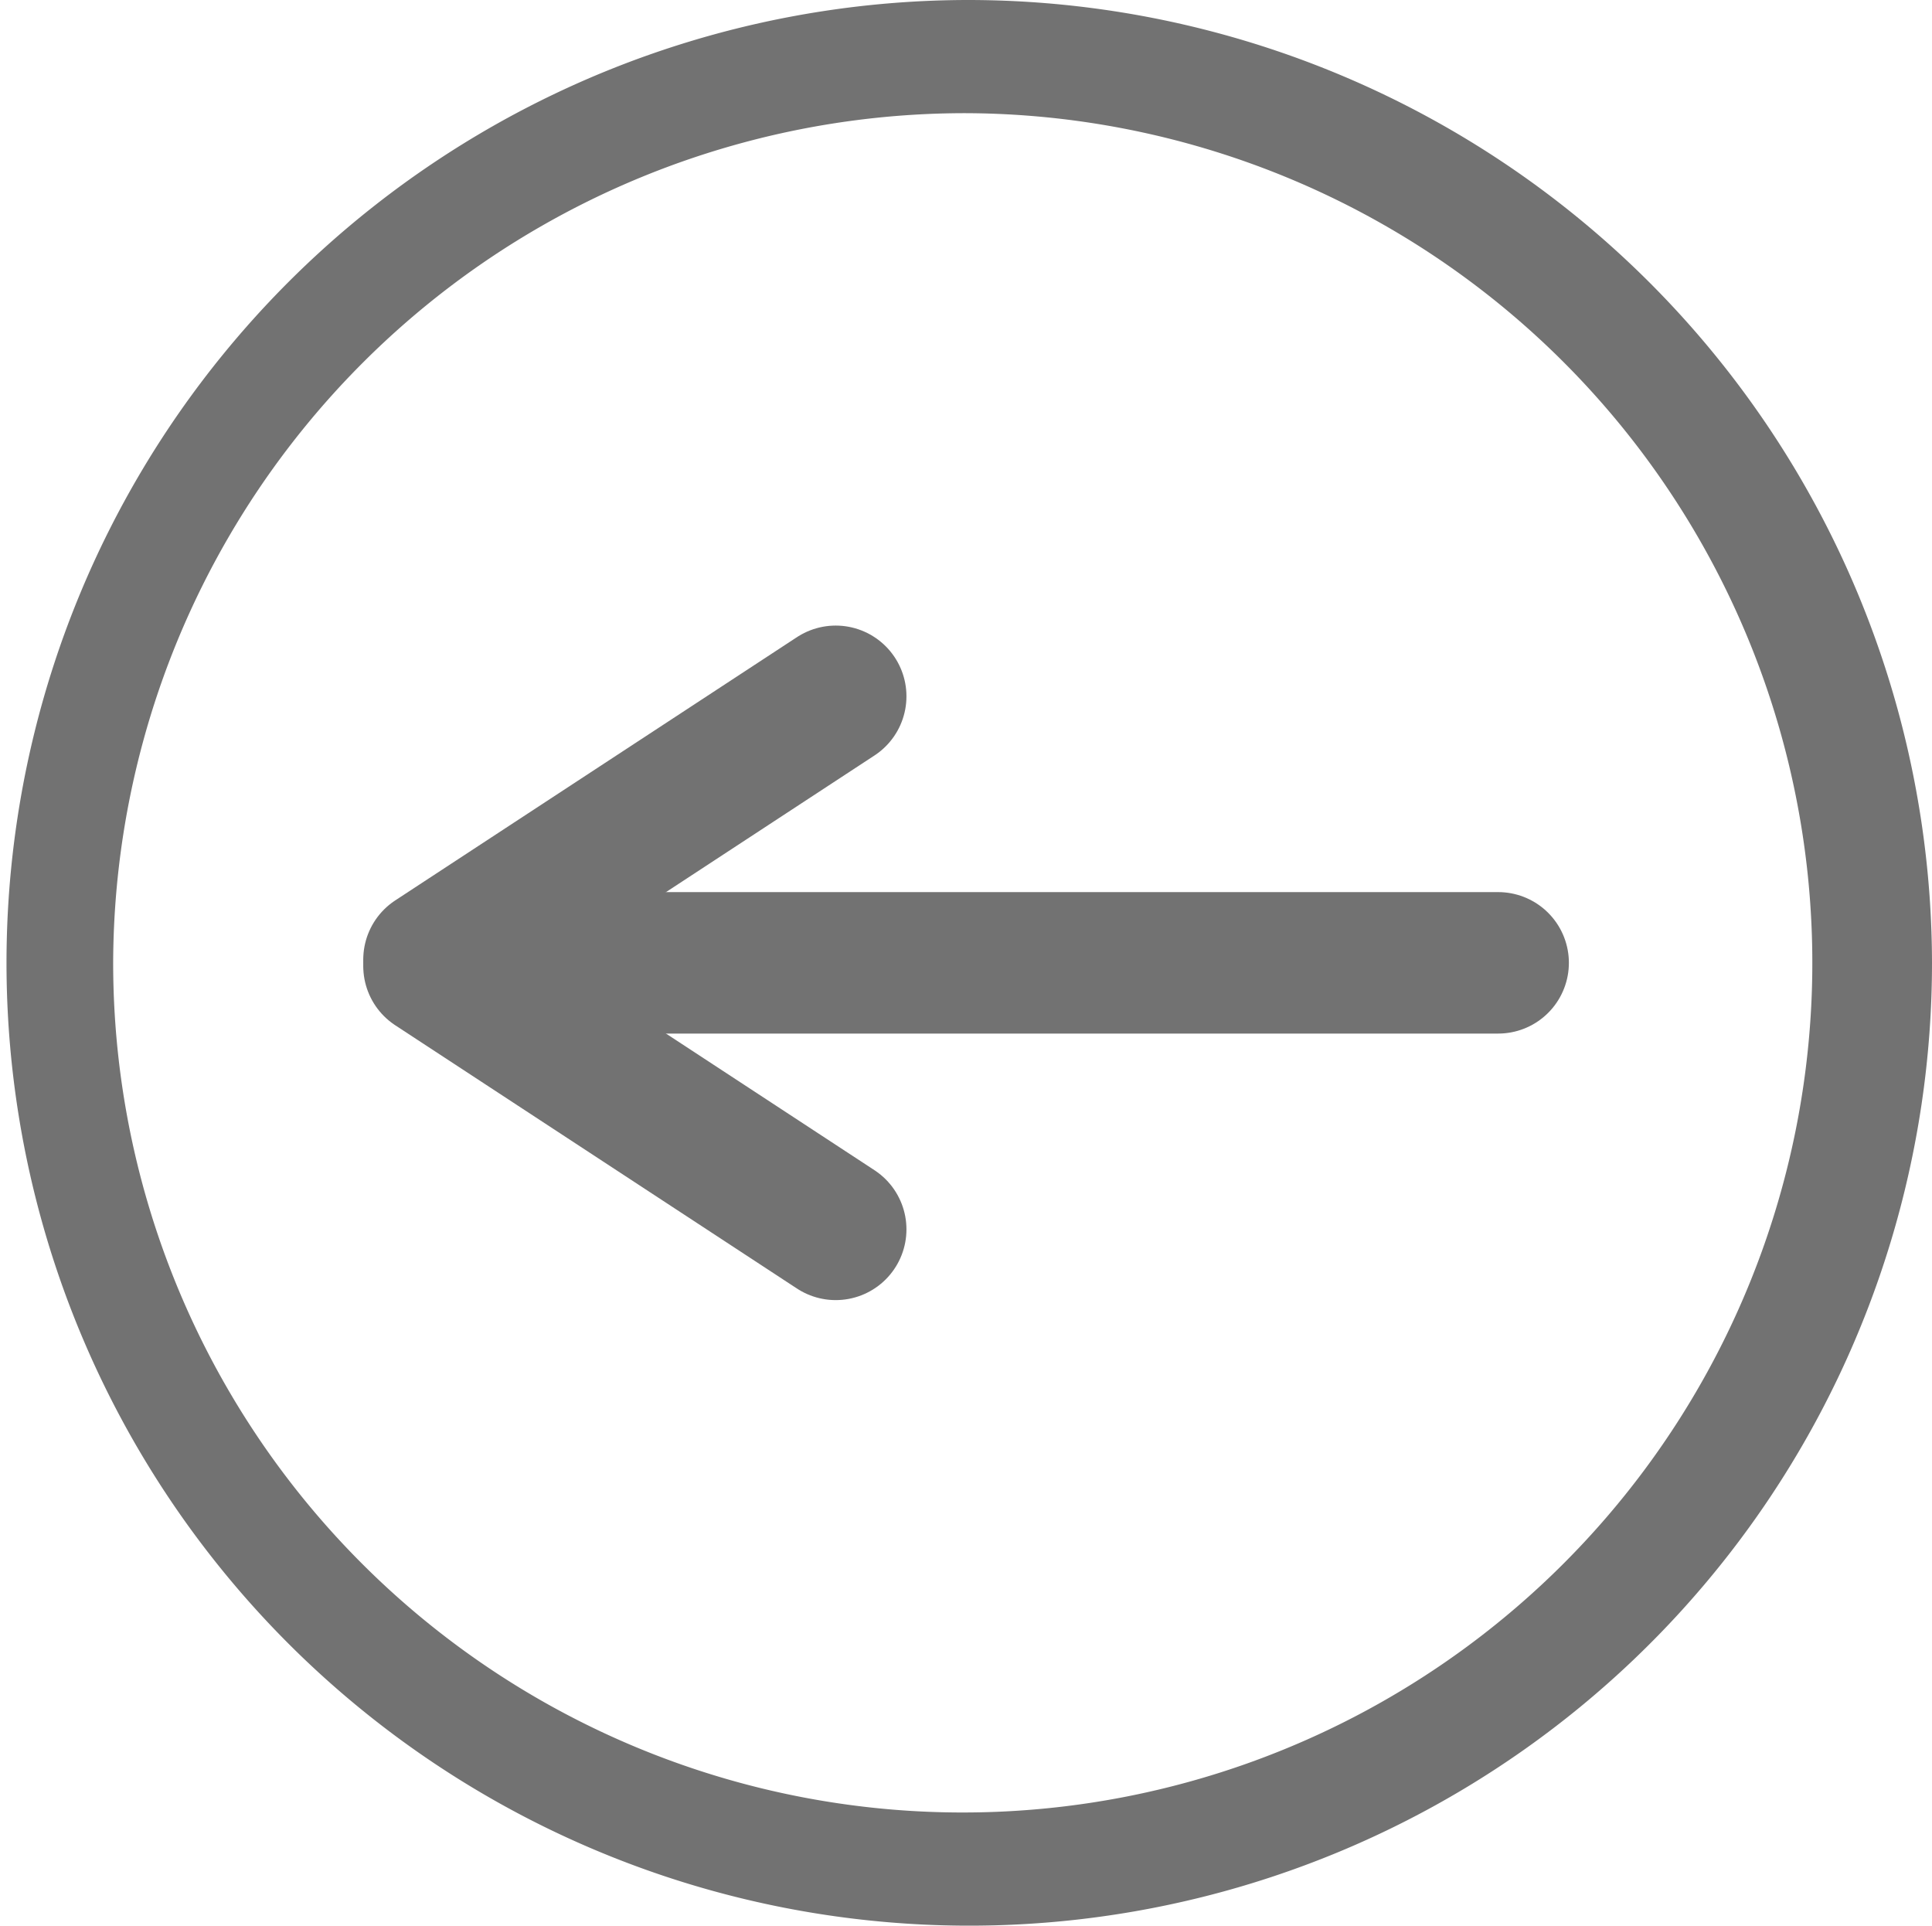
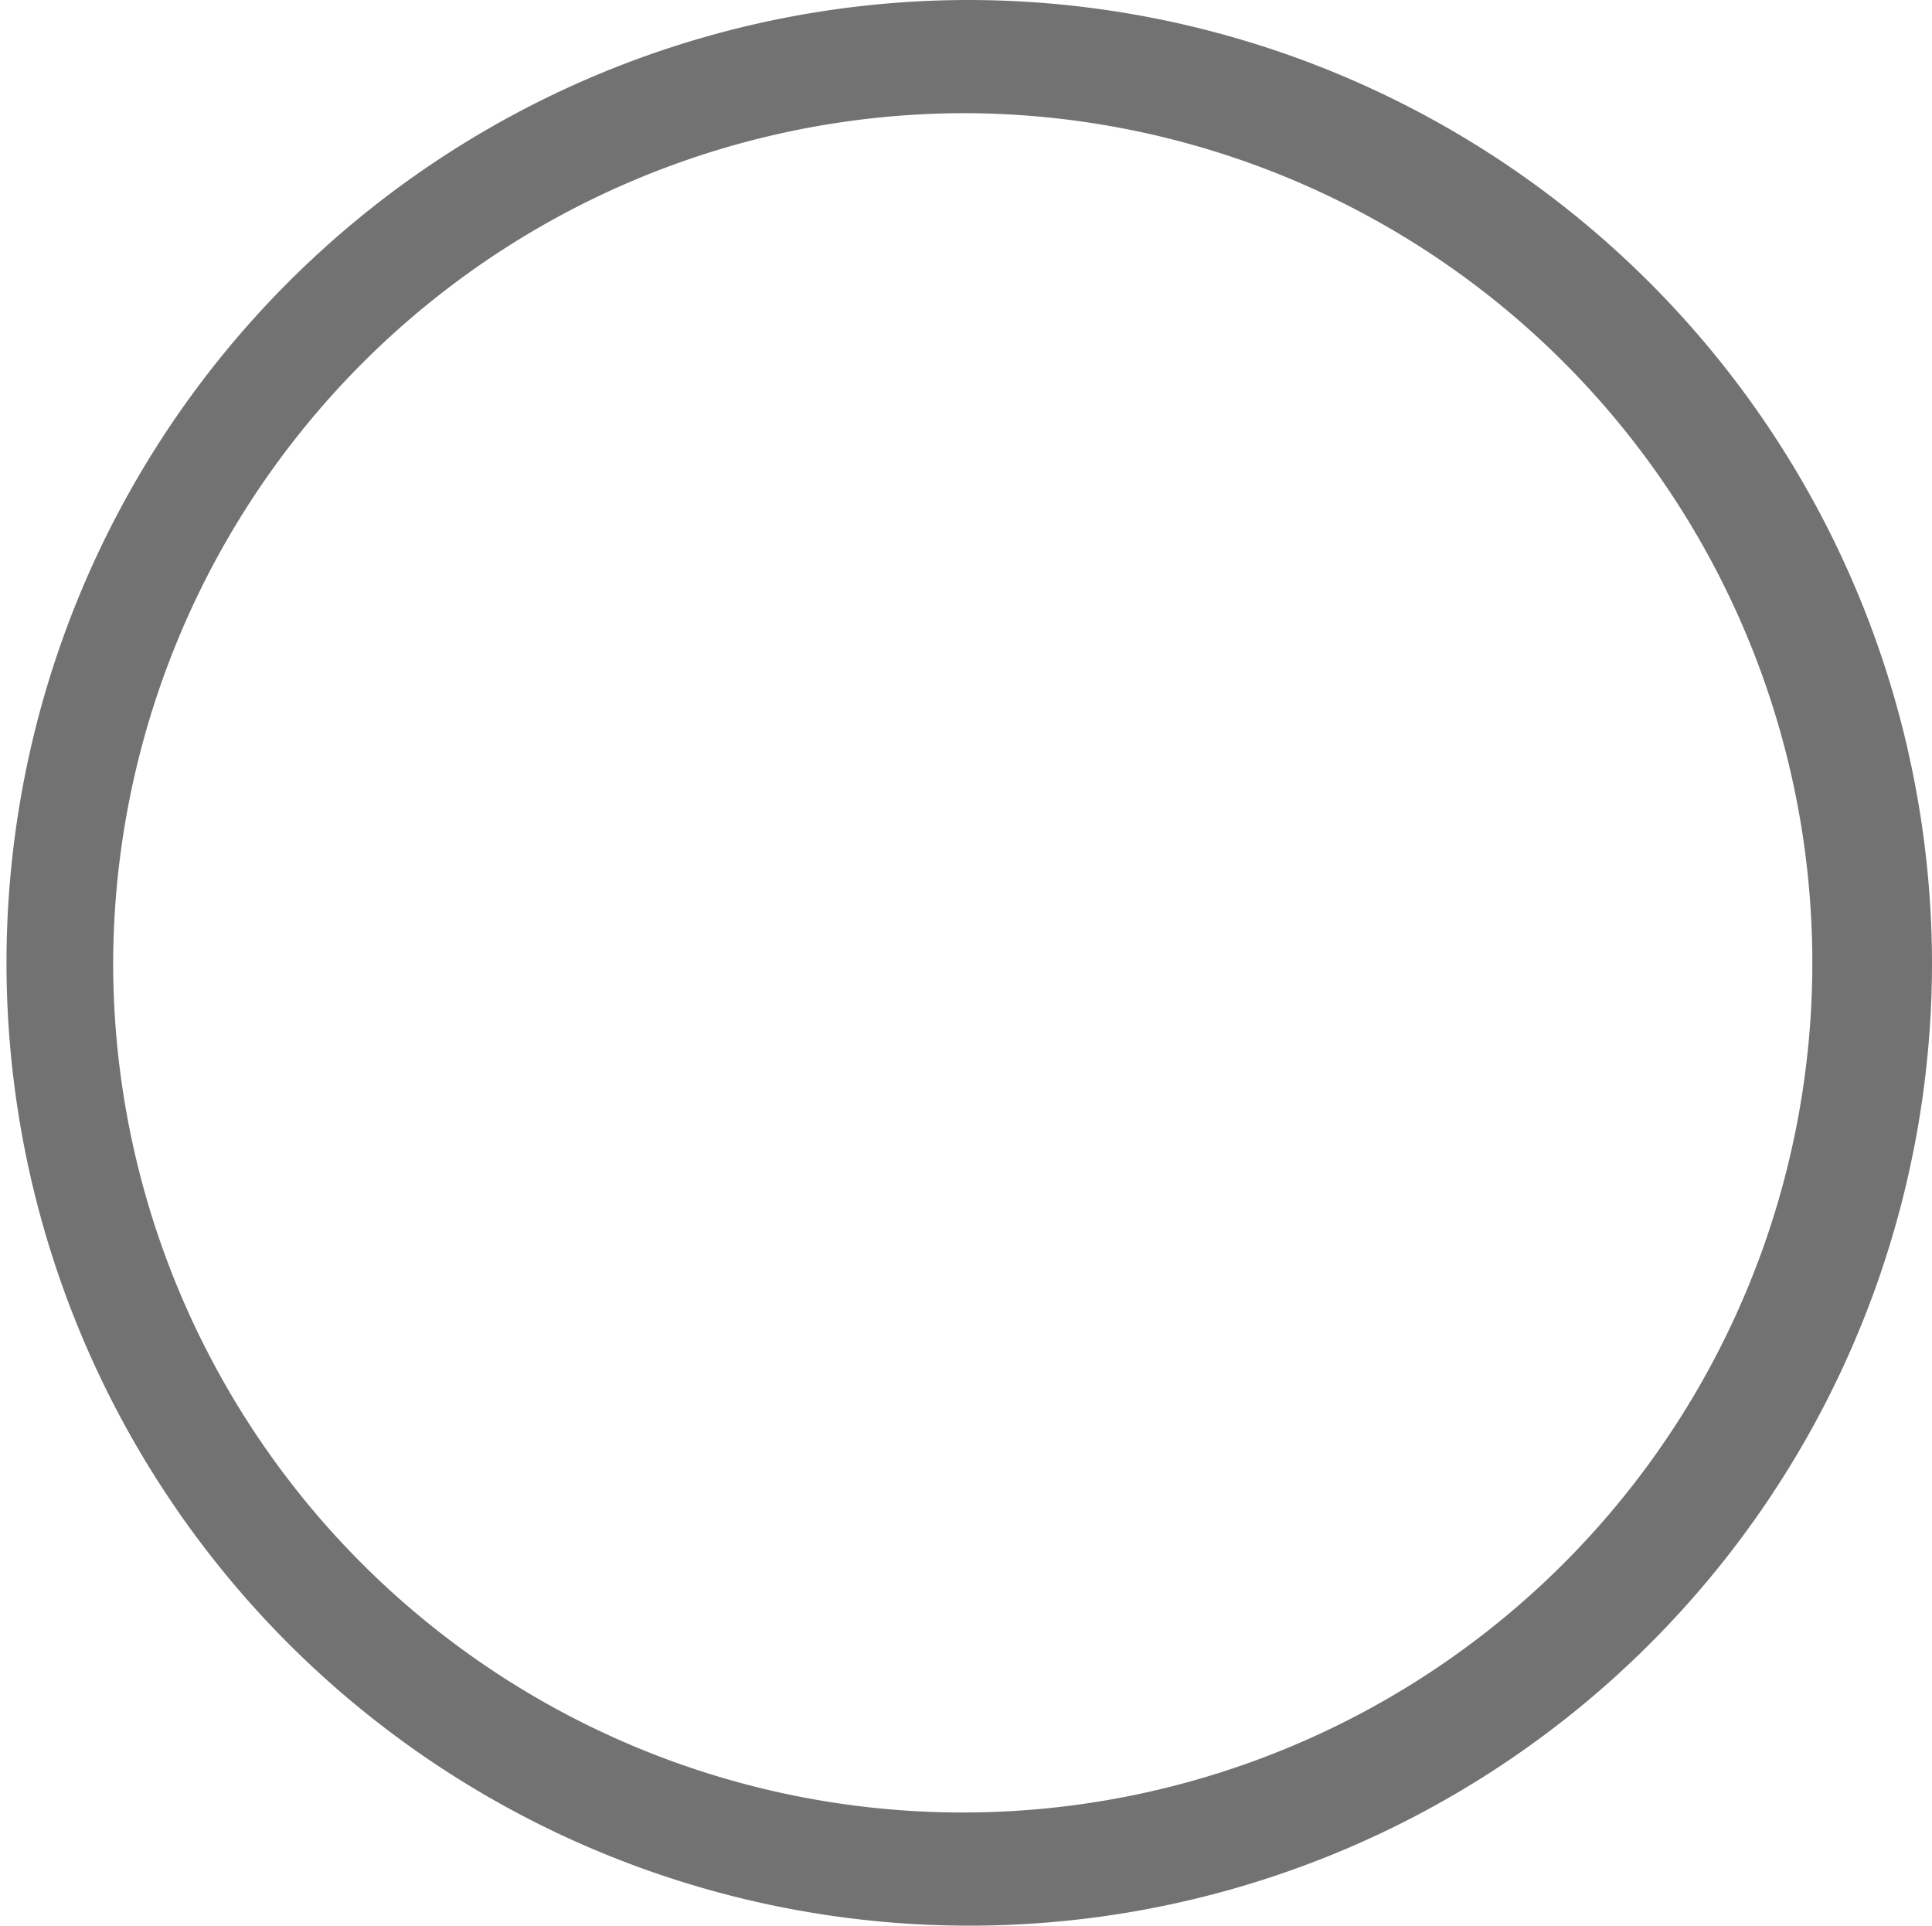
<svg xmlns="http://www.w3.org/2000/svg" viewBox="0 0 136.58 136.12">
  <defs>
    <style>.cls-1{fill:#727272;}.cls-2{fill:none;stroke:#727272;stroke-linecap:round;stroke-miterlimit:10;stroke-width:10px;}</style>
  </defs>
  <g id="Слой_2" data-name="Слой 2">
    <g id="Слой_1-2" data-name="Слой 1">
-       <path class="cls-1" d="M68.29,8A60.06,60.06,0,1,1,8,68.06,60.24,60.24,0,0,1,68.29,8m0-8a68.06,68.06,0,1,0,68.29,68.06A68.18,68.18,0,0,0,68.29,0Z" />
-       <line class="cls-2" x1="38.8" y1="68.06" x2="105.91" y2="68.06" />
-       <line class="cls-2" x1="30.68" y1="67.83" x2="59.08" y2="49.22" />
-       <line class="cls-2" x1="59.08" y1="86.9" x2="30.68" y2="68.29" />
+       <path class="cls-1" d="M68.29,8A60.06,60.06,0,1,1,8,68.06,60.24,60.24,0,0,1,68.29,8m0-8a68.06,68.06,0,1,0,68.29,68.06A68.18,68.18,0,0,0,68.29,0" />
    </g>
  </g>
</svg>